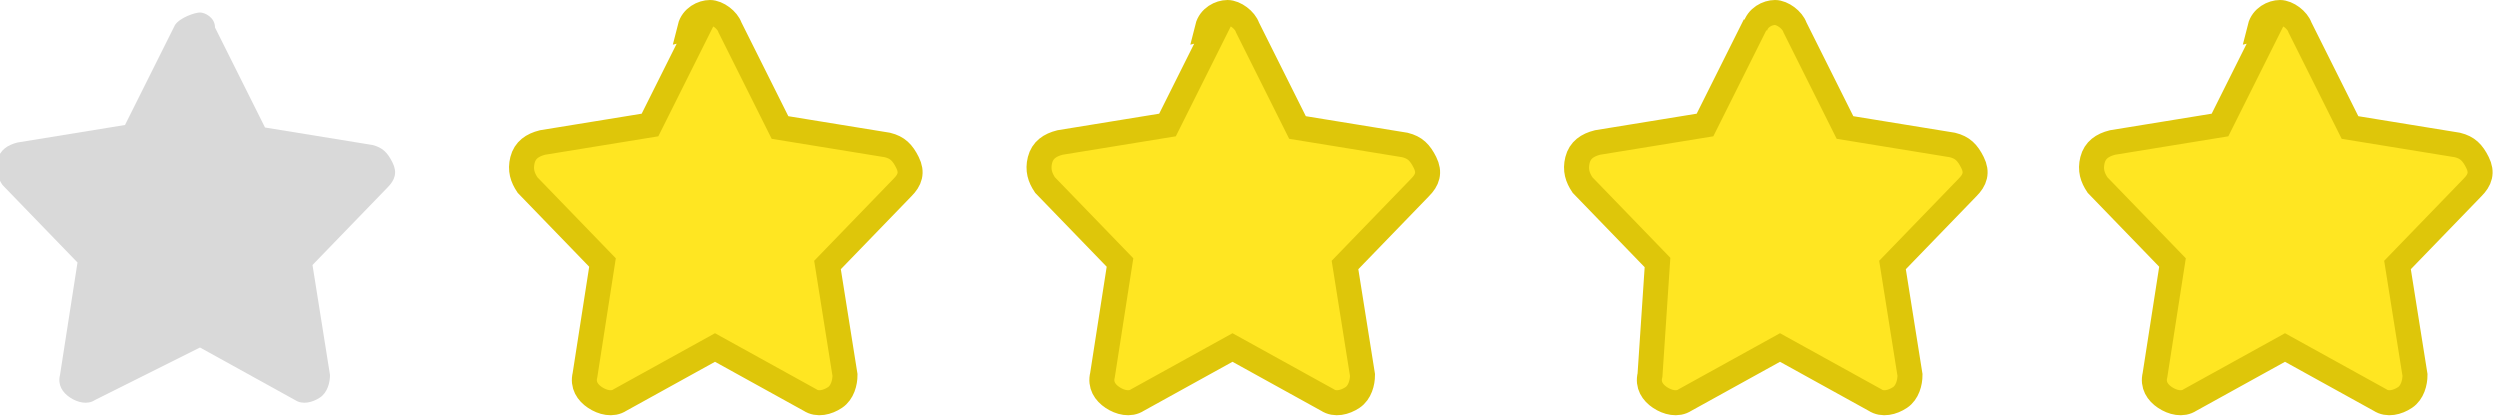
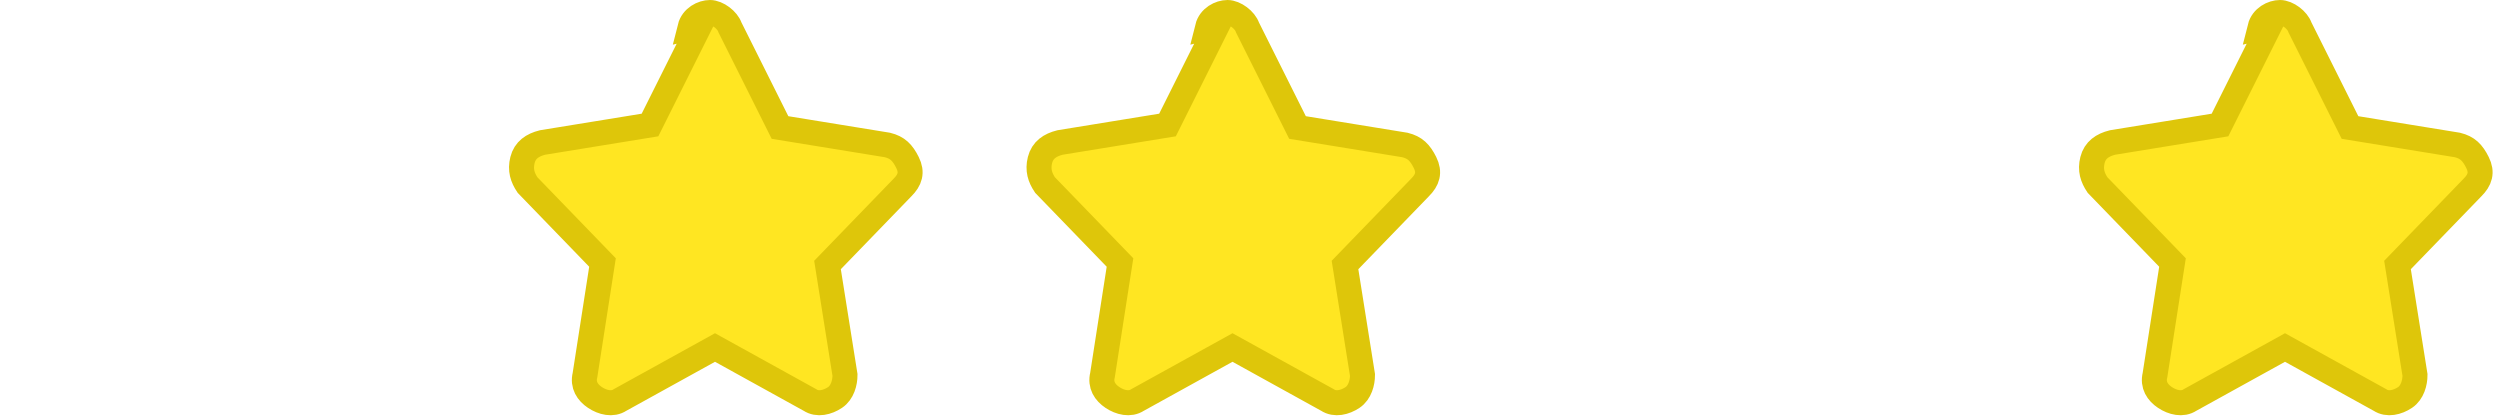
<svg xmlns="http://www.w3.org/2000/svg" xmlns:xlink="http://www.w3.org/1999/xlink" viewBox="0 0 100 16.7">
  <g fill="#ffe622" stroke="#dec60a">
    <use xlink:href="#B" />
    <use xlink:href="#B" x="20.7" />
-     <path d="M70.2 1l-2 4-4.3.7c-.4.1-.7.3-.8.7s0 .7.2 1l3 3.1L66 15c-.1.4.1.7.4.9s.7.3 1 .1l3.8-2.1L75 16c.3.2.7.1 1-.1s.4-.6.4-.9l-.7-4.4 3-3.1c.3-.3.4-.6.2-1s-.4-.6-.8-.7l-4.3-.7-2-4c-.1-.3-.5-.6-.8-.6s-.7.2-.8.6z" />
  </g>
-   <path d="M7 1l-2 4-4.3.7c-.4.1-.7.3-.8.7s0 .7.2 1l3 3.1-.7 4.5c-.1.4.1.7.4.9s.7.3 1 .1L8 13.9l3.8 2.1c.3.2.7.1 1-.1s.4-.6.4-.9l-.7-4.4 3-3.1c.3-.3.4-.6.2-1s-.4-.6-.8-.7l-4.3-.7-2-4C8.6.7 8.2.5 8 .5S7.2.7 7 1z" fill="#d9d9d9" />
  <use xlink:href="#B" x="62.8" fill="#ffe622" stroke="#dec60a" />
  <defs>
    <path id="B" d="M28 1l-2 4-4.3.7c-.4.1-.7.3-.8.7s0 .7.2 1l3 3.1-.7 4.5c-.1.4.1.7.4.9s.7.3 1 .1l3.8-2.1 3.8 2.1c.3.2.7.1 1-.1s.4-.6.4-.9l-.7-4.4 3-3.1c.3-.3.4-.6.2-1s-.4-.6-.8-.7l-4.3-.7-2-4c-.1-.3-.5-.6-.8-.6s-.7.2-.8.6z" />
  </defs>
</svg>